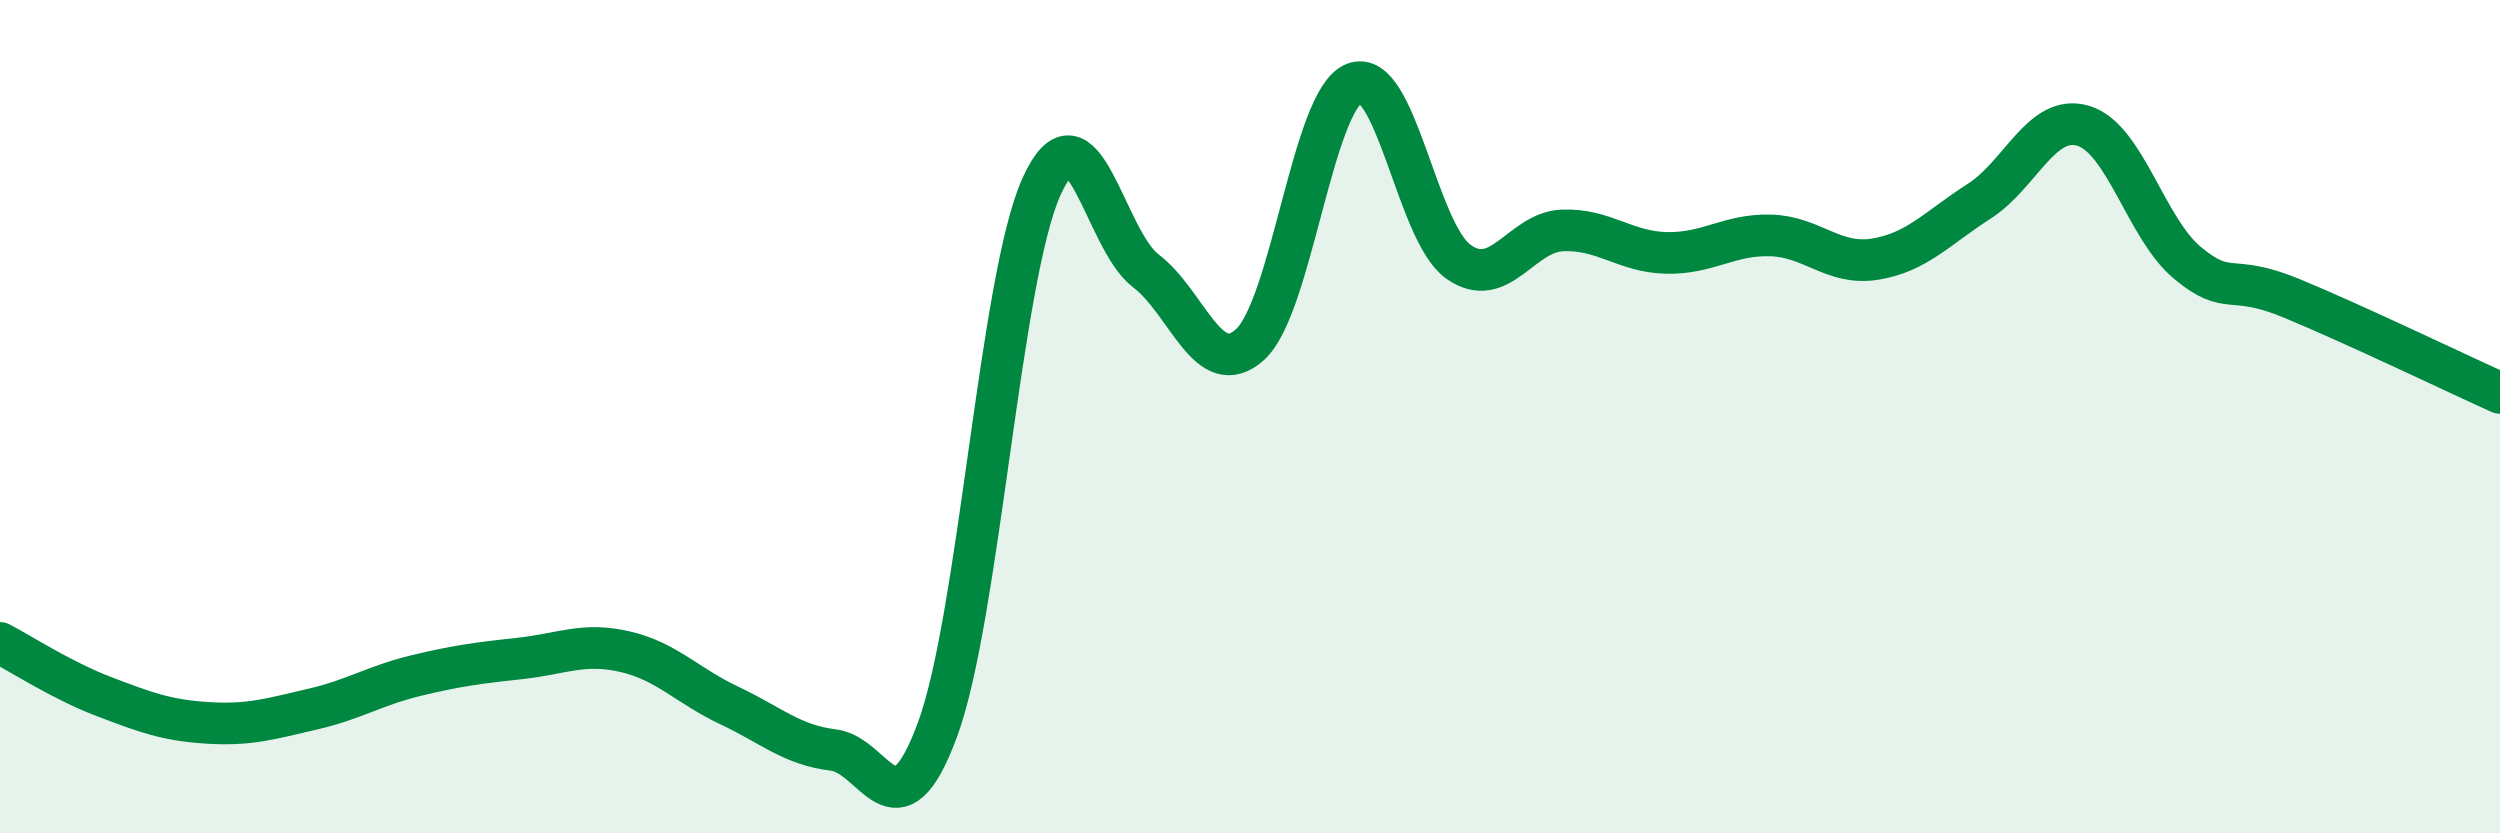
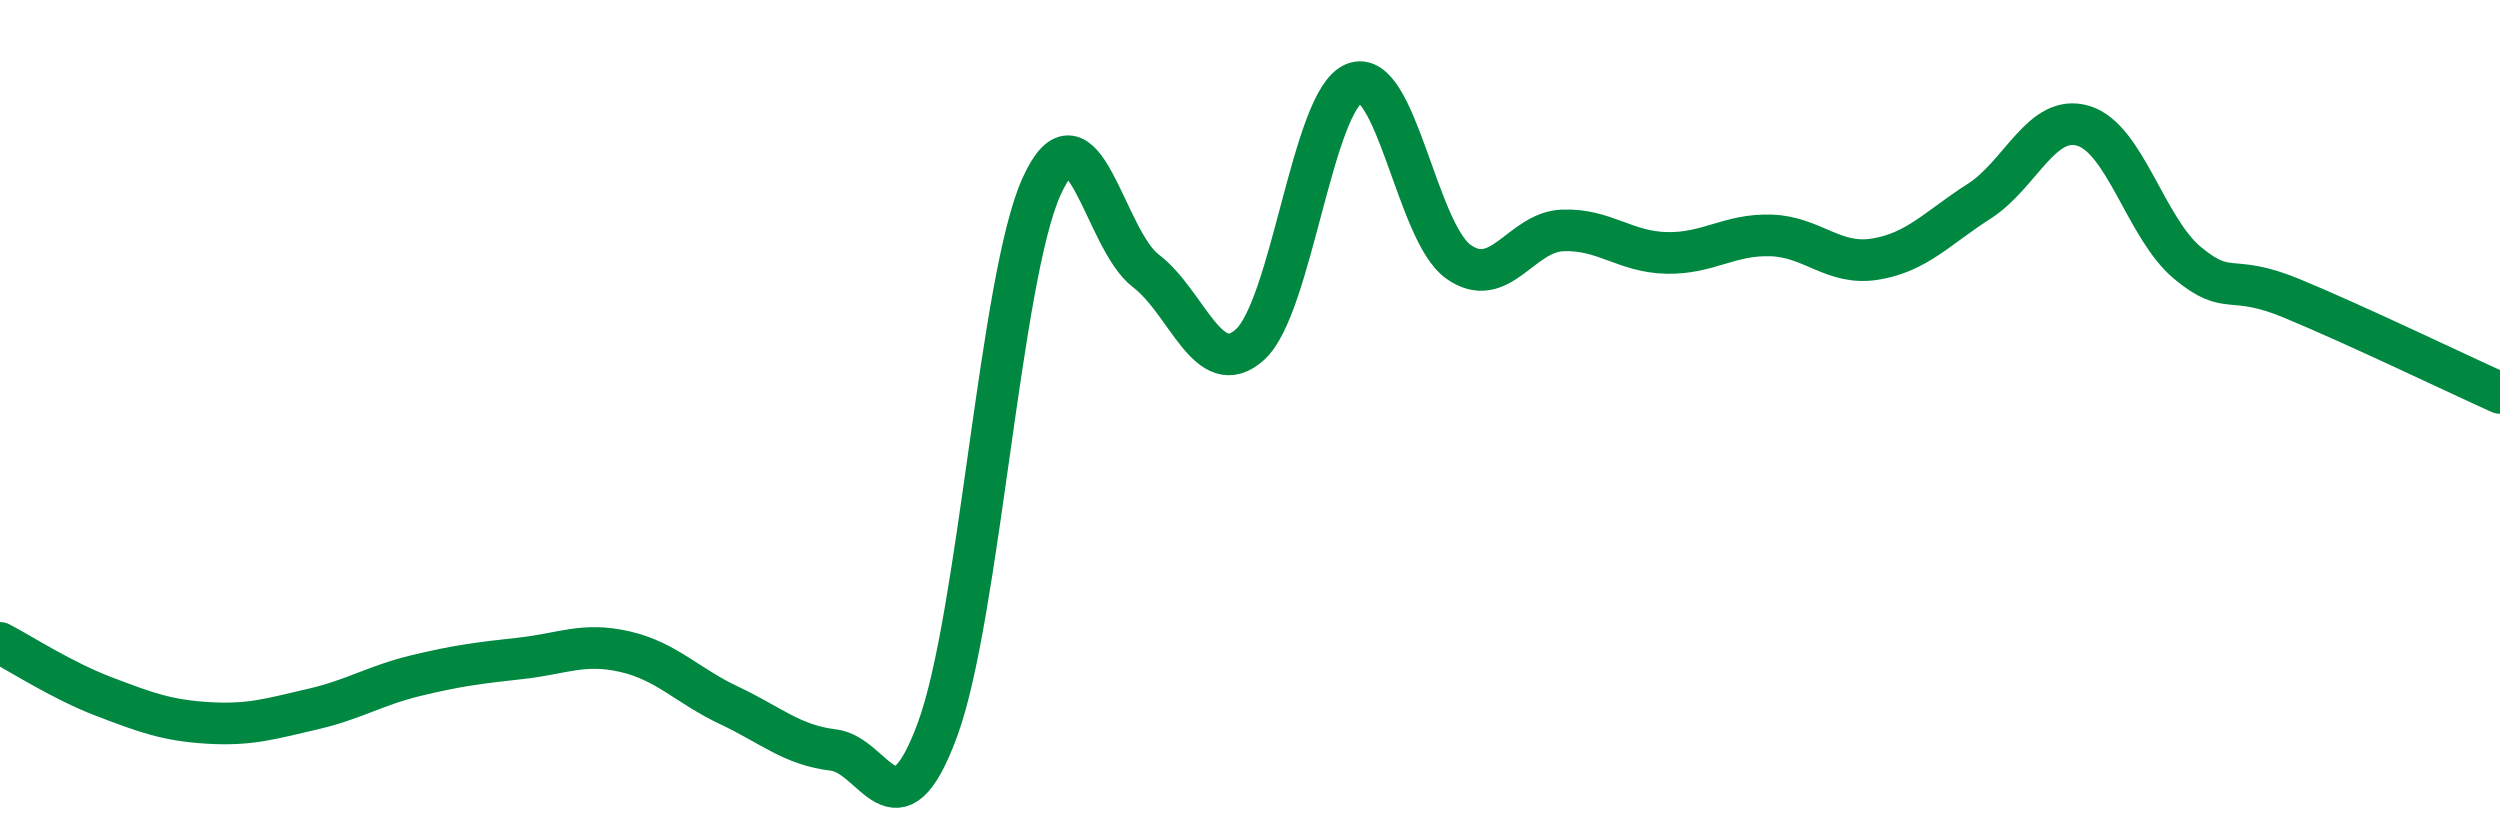
<svg xmlns="http://www.w3.org/2000/svg" width="60" height="20" viewBox="0 0 60 20">
-   <path d="M 0,15.43 C 0.5,15.69 1.5,16.34 2.5,16.72 C 3.5,17.1 4,17.29 5,17.35 C 6,17.41 6.5,17.25 7.5,17.02 C 8.5,16.79 9,16.45 10,16.21 C 11,15.97 11.5,15.91 12.5,15.8 C 13.5,15.69 14,15.41 15,15.64 C 16,15.87 16.5,16.46 17.5,16.93 C 18.5,17.4 19,17.88 20,18 C 21,18.12 21.5,20.22 22.5,17.51 C 23.5,14.8 24,6.67 25,4.47 C 26,2.27 26.5,5.74 27.5,6.5 C 28.5,7.26 29,9.17 30,8.27 C 31,7.37 31.5,2.4 32.5,2 C 33.5,1.6 34,5.57 35,6.28 C 36,6.99 36.5,5.57 37.5,5.53 C 38.5,5.49 39,6.05 40,6.07 C 41,6.09 41.5,5.62 42.5,5.65 C 43.5,5.68 44,6.38 45,6.22 C 46,6.06 46.5,5.47 47.5,4.83 C 48.5,4.19 49,2.72 50,3.02 C 51,3.32 51.5,5.48 52.5,6.31 C 53.5,7.14 53.5,6.54 55,7.16 C 56.5,7.78 59,8.98 60,9.43L60 20L0 20Z" fill="#008740" opacity="0.1" stroke-linecap="round" stroke-linejoin="round" />
  <path d="M 0,15.43 C 0.5,15.69 1.5,16.34 2.5,16.72 C 3.5,17.1 4,17.29 5,17.35 C 6,17.41 6.5,17.25 7.5,17.02 C 8.5,16.79 9,16.45 10,16.21 C 11,15.97 11.5,15.91 12.5,15.8 C 13.5,15.69 14,15.41 15,15.64 C 16,15.87 16.5,16.46 17.5,16.93 C 18.5,17.4 19,17.88 20,18 C 21,18.12 21.5,20.22 22.5,17.51 C 23.5,14.8 24,6.67 25,4.47 C 26,2.27 26.5,5.74 27.5,6.5 C 28.5,7.26 29,9.17 30,8.27 C 31,7.37 31.5,2.4 32.5,2 C 33.5,1.6 34,5.57 35,6.28 C 36,6.99 36.5,5.57 37.5,5.53 C 38.5,5.49 39,6.05 40,6.07 C 41,6.09 41.5,5.62 42.5,5.65 C 43.5,5.68 44,6.38 45,6.22 C 46,6.06 46.5,5.47 47.5,4.83 C 48.5,4.19 49,2.72 50,3.02 C 51,3.32 51.5,5.48 52.5,6.31 C 53.5,7.14 53.5,6.54 55,7.16 C 56.5,7.78 59,8.98 60,9.43" stroke="#008740" stroke-width="1" fill="none" stroke-linecap="round" stroke-linejoin="round" />
</svg>